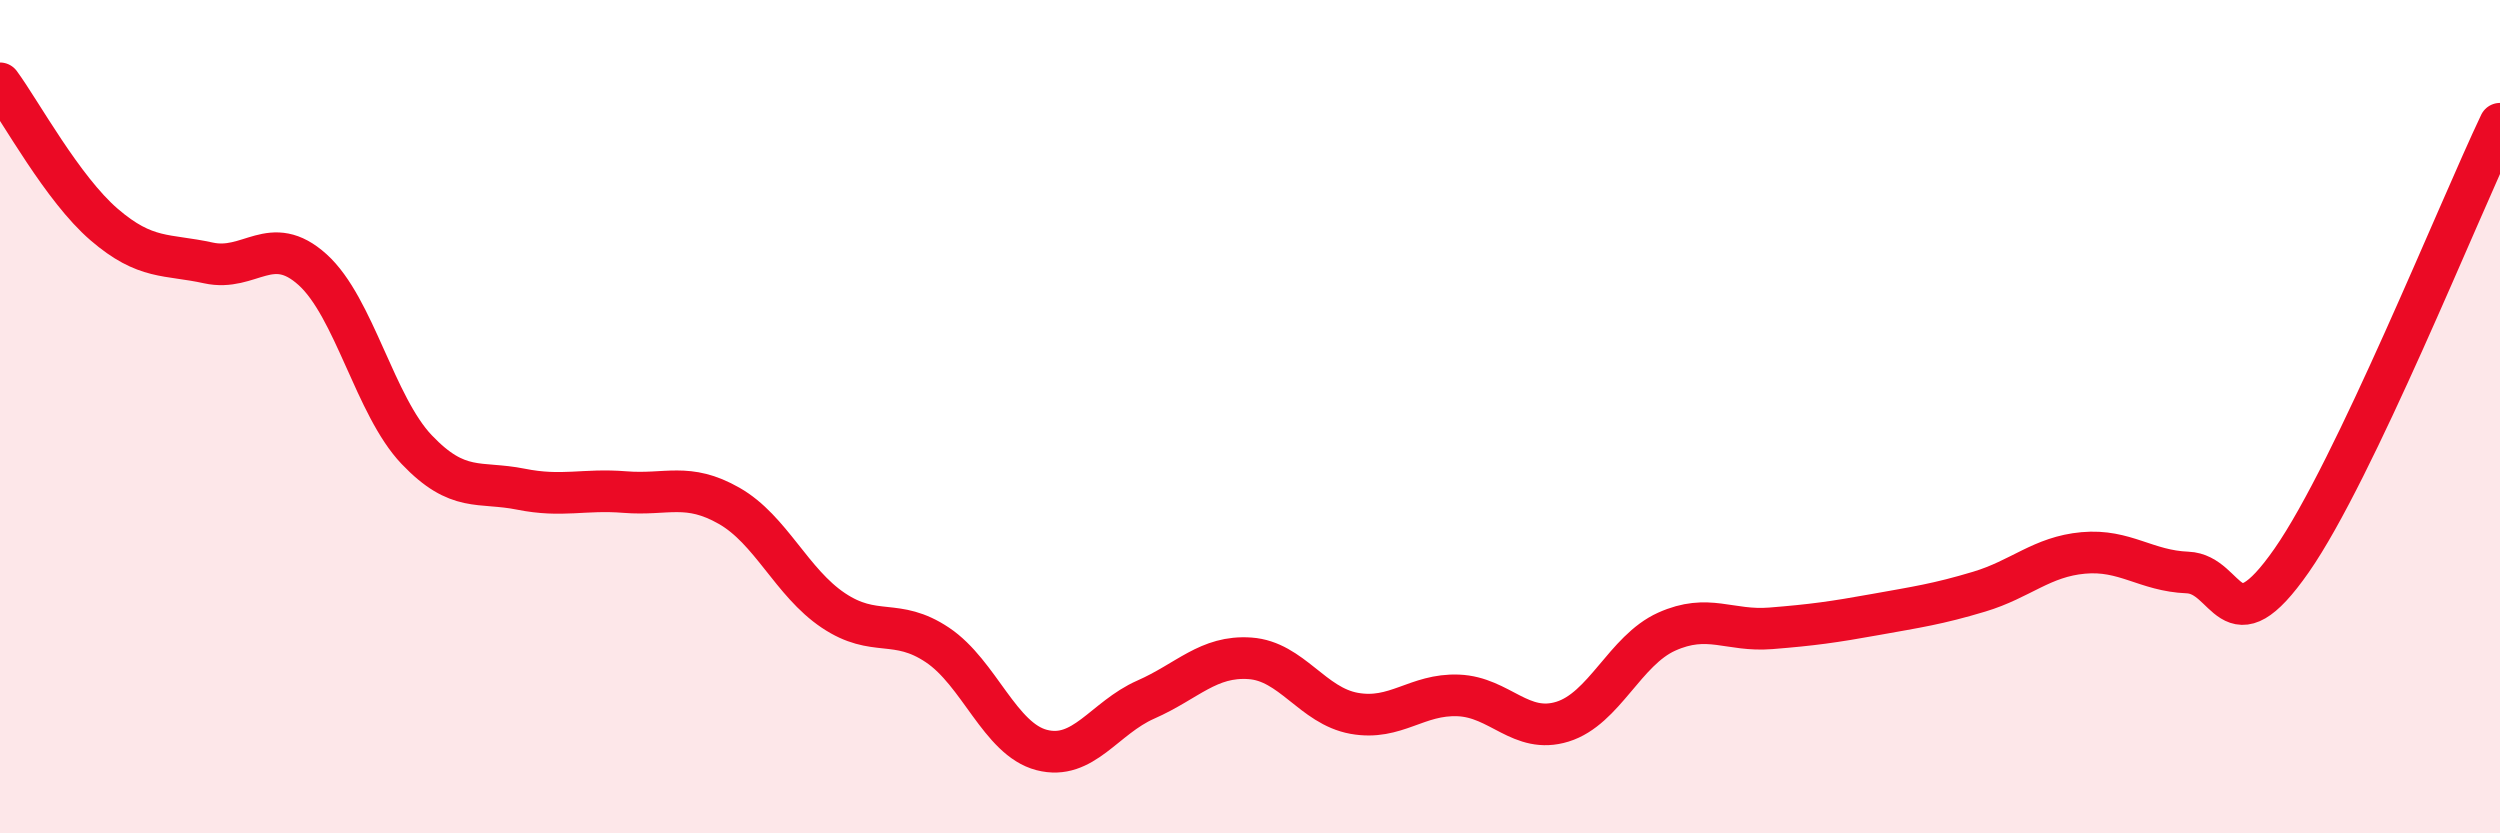
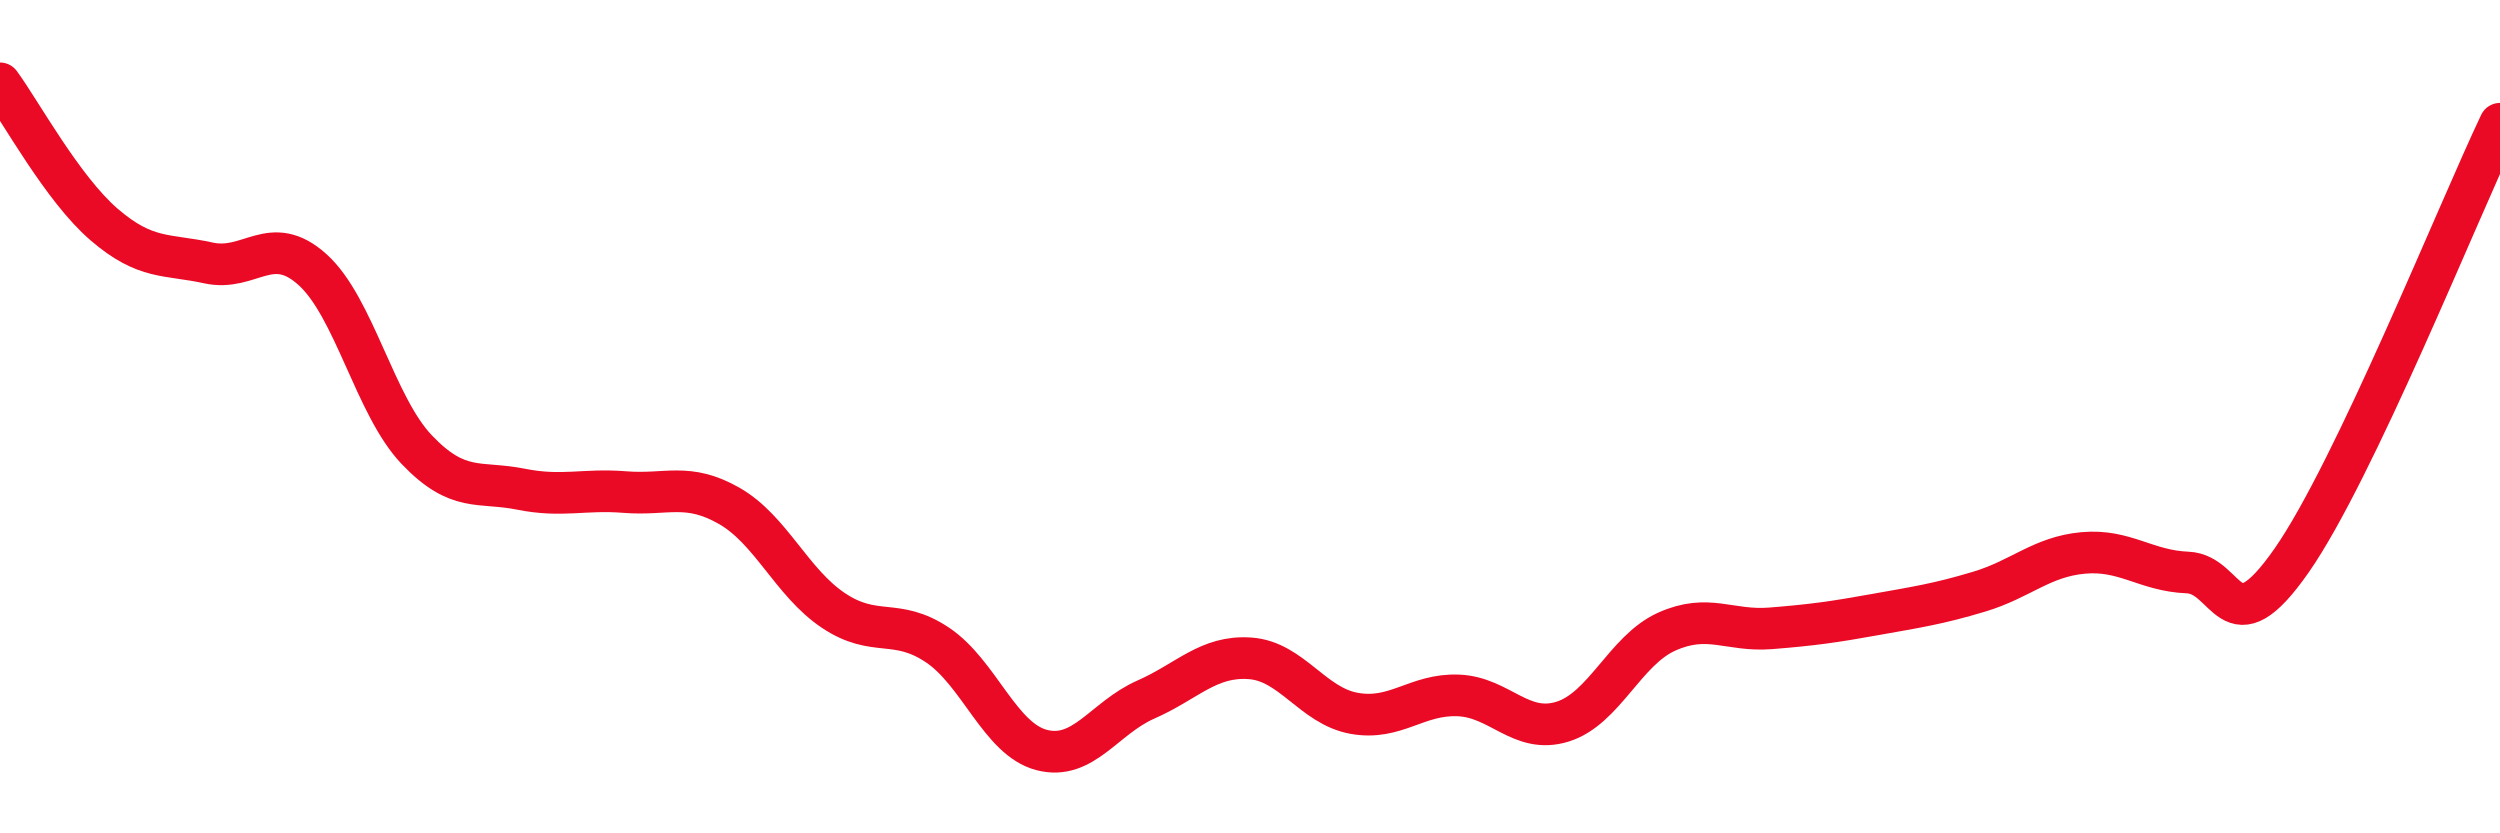
<svg xmlns="http://www.w3.org/2000/svg" width="60" height="20" viewBox="0 0 60 20">
-   <path d="M 0,2 C 0.5,2.68 1.5,4.53 2.5,5.39 C 3.5,6.25 4,6.09 5,6.31 C 6,6.53 6.5,5.57 7.5,6.47 C 8.5,7.37 9,9.74 10,10.79 C 11,11.84 11.5,11.54 12.5,11.74 C 13.5,11.94 14,11.73 15,11.81 C 16,11.89 16.5,11.57 17.5,12.14 C 18.5,12.71 19,13.98 20,14.65 C 21,15.32 21.5,14.81 22.5,15.48 C 23.5,16.15 24,17.74 25,18 C 26,18.26 26.5,17.23 27.5,16.79 C 28.5,16.35 29,15.73 30,15.8 C 31,15.87 31.5,16.94 32.5,17.12 C 33.5,17.3 34,16.65 35,16.69 C 36,16.73 36.5,17.63 37.5,17.32 C 38.5,17.01 39,15.61 40,15.16 C 41,14.71 41.5,15.16 42.5,15.08 C 43.5,15 44,14.93 45,14.75 C 46,14.57 46.5,14.5 47.5,14.2 C 48.5,13.9 49,13.36 50,13.27 C 51,13.18 51.5,13.7 52.5,13.74 C 53.5,13.78 53.5,15.6 55,13.45 C 56.5,11.3 59,5.07 60,2.97L60 20L0 20Z" fill="#EB0A25" opacity="0.1" stroke-linecap="round" stroke-linejoin="round" />
  <path d="M 0,2 C 0.5,2.68 1.5,4.53 2.5,5.39 C 3.5,6.25 4,6.09 5,6.31 C 6,6.53 6.5,5.57 7.5,6.47 C 8.5,7.37 9,9.74 10,10.79 C 11,11.84 11.5,11.54 12.5,11.74 C 13.5,11.94 14,11.73 15,11.81 C 16,11.89 16.5,11.57 17.5,12.14 C 18.5,12.71 19,13.98 20,14.65 C 21,15.32 21.5,14.81 22.5,15.48 C 23.5,16.15 24,17.74 25,18 C 26,18.26 26.5,17.23 27.5,16.79 C 28.5,16.35 29,15.73 30,15.8 C 31,15.87 31.5,16.94 32.5,17.12 C 33.5,17.3 34,16.65 35,16.69 C 36,16.73 36.5,17.63 37.5,17.32 C 38.5,17.01 39,15.61 40,15.16 C 41,14.71 41.5,15.16 42.5,15.08 C 43.5,15 44,14.93 45,14.75 C 46,14.57 46.5,14.5 47.5,14.2 C 48.5,13.9 49,13.36 50,13.27 C 51,13.18 51.5,13.7 52.5,13.74 C 53.5,13.78 53.5,15.6 55,13.45 C 56.5,11.3 59,5.07 60,2.97" stroke="#EB0A25" stroke-width="1" fill="none" stroke-linecap="round" stroke-linejoin="round" />
</svg>